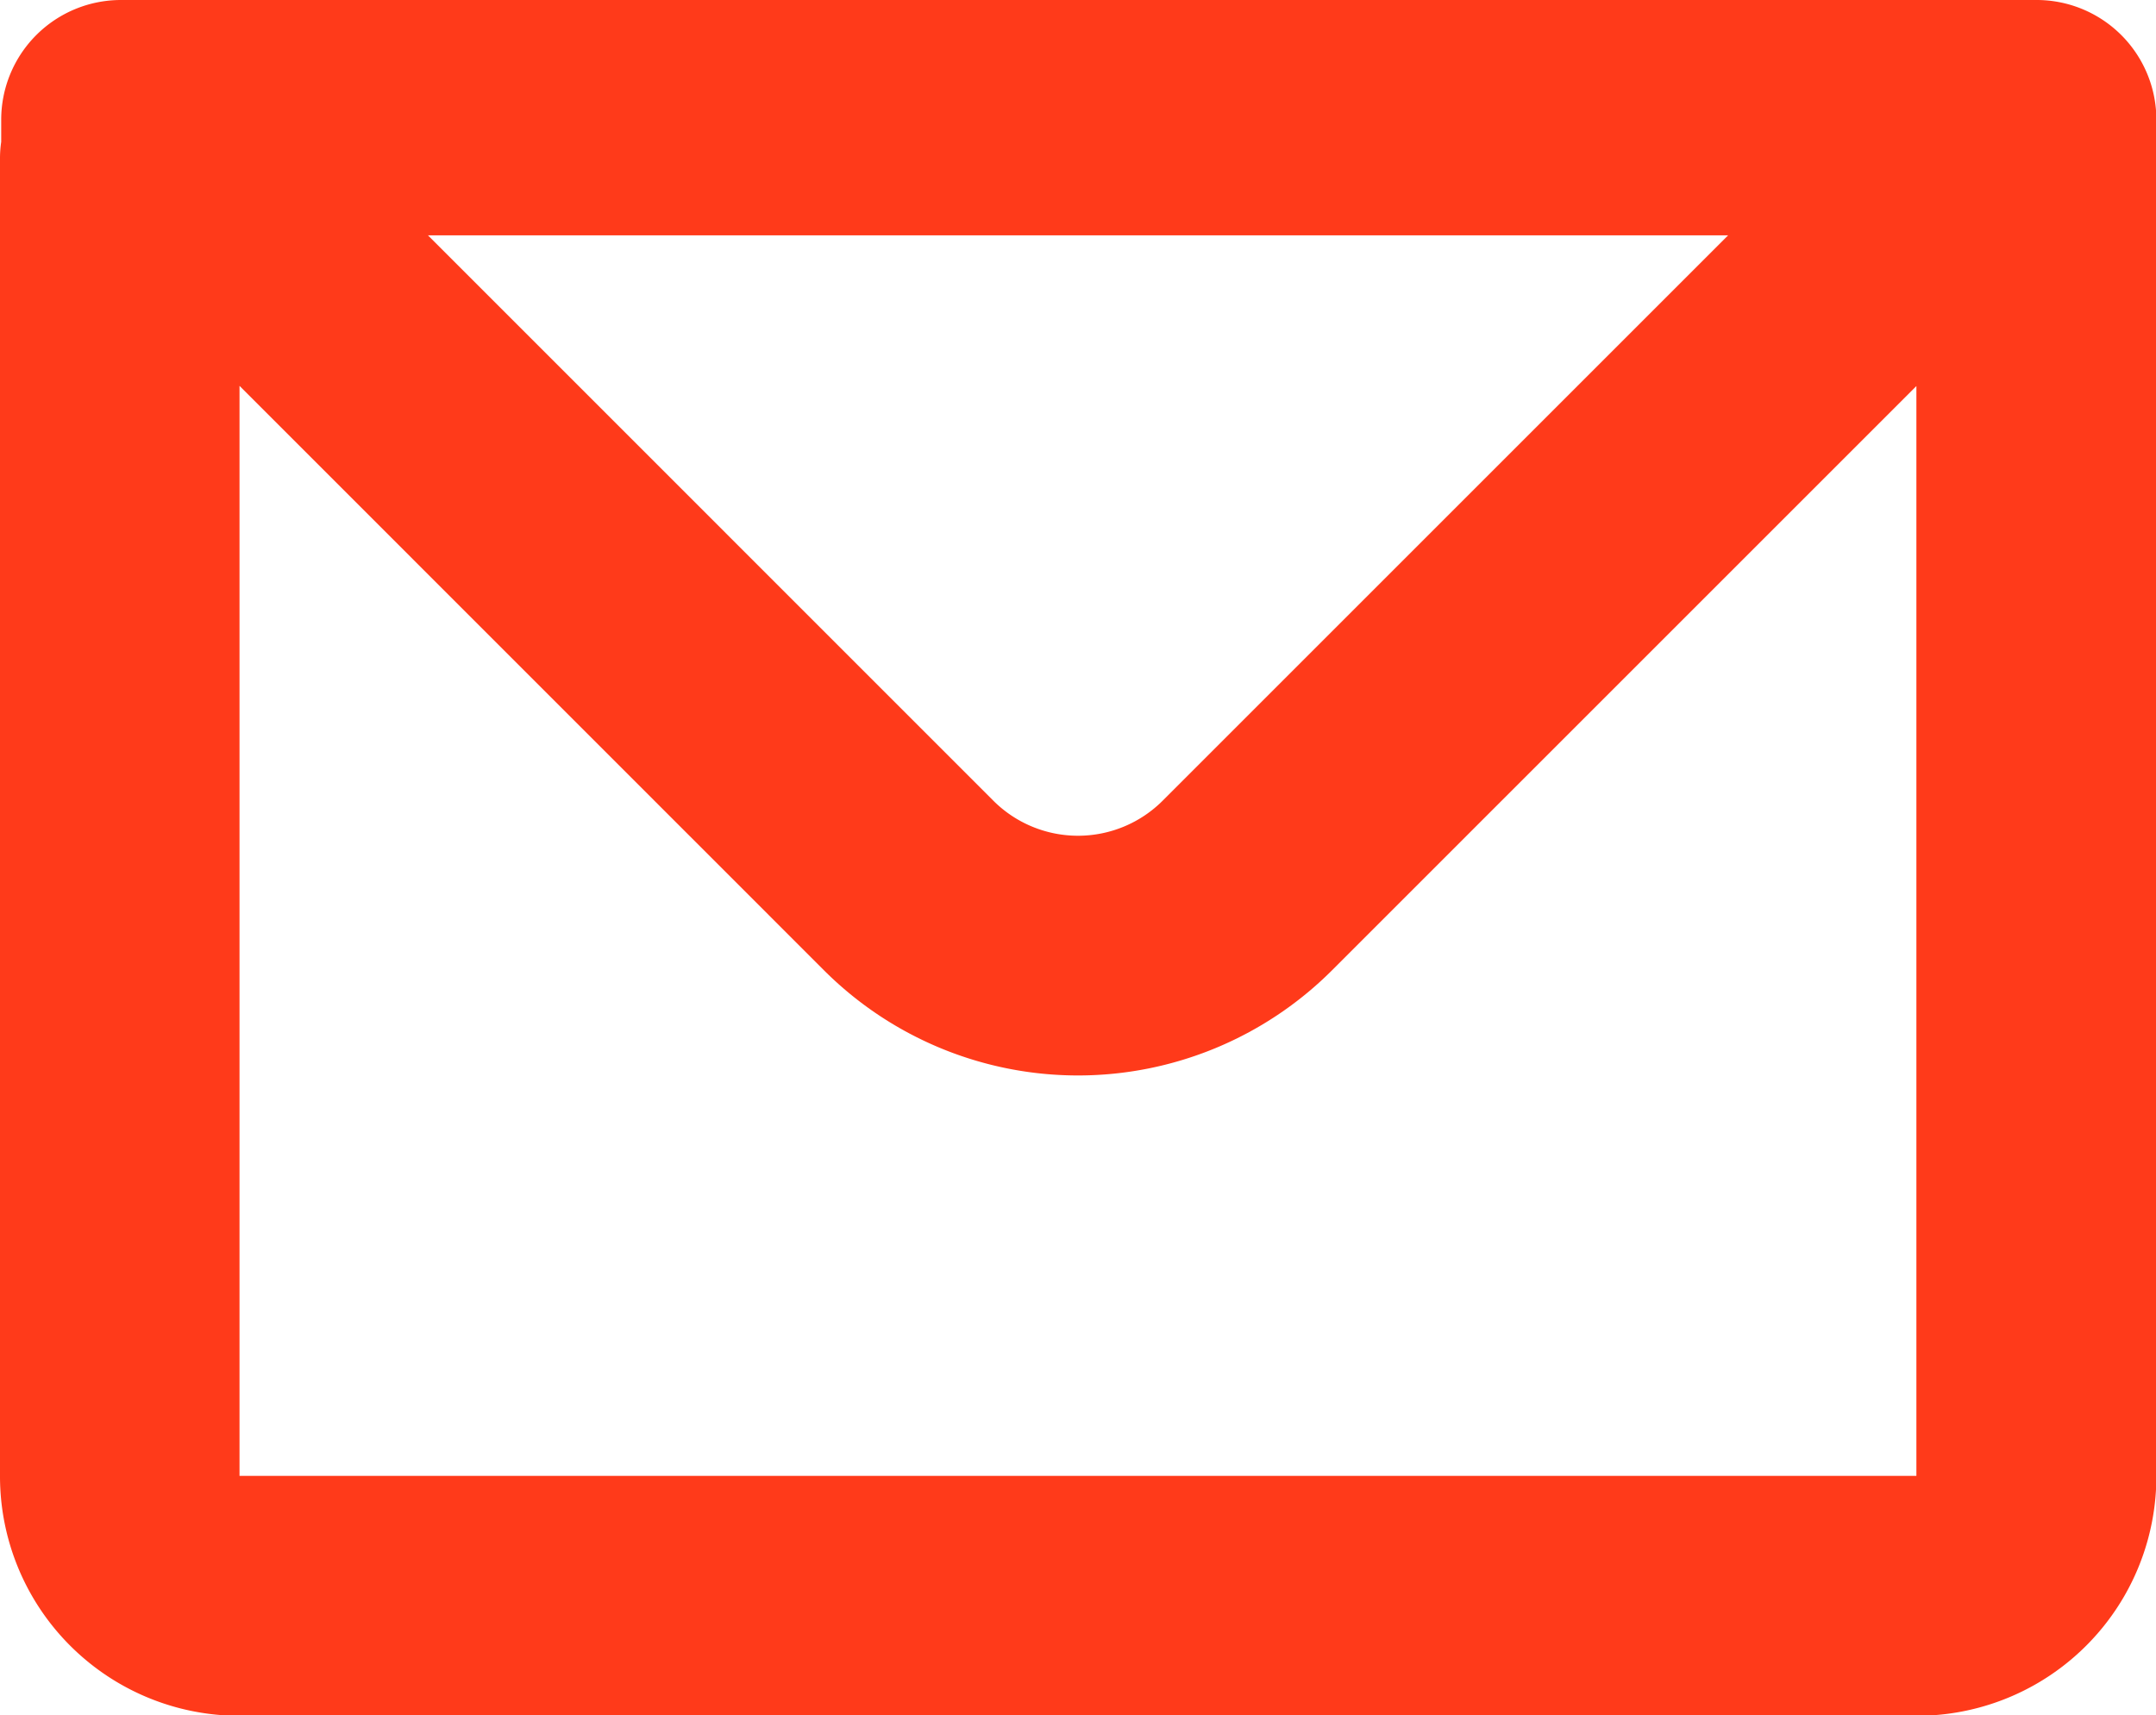
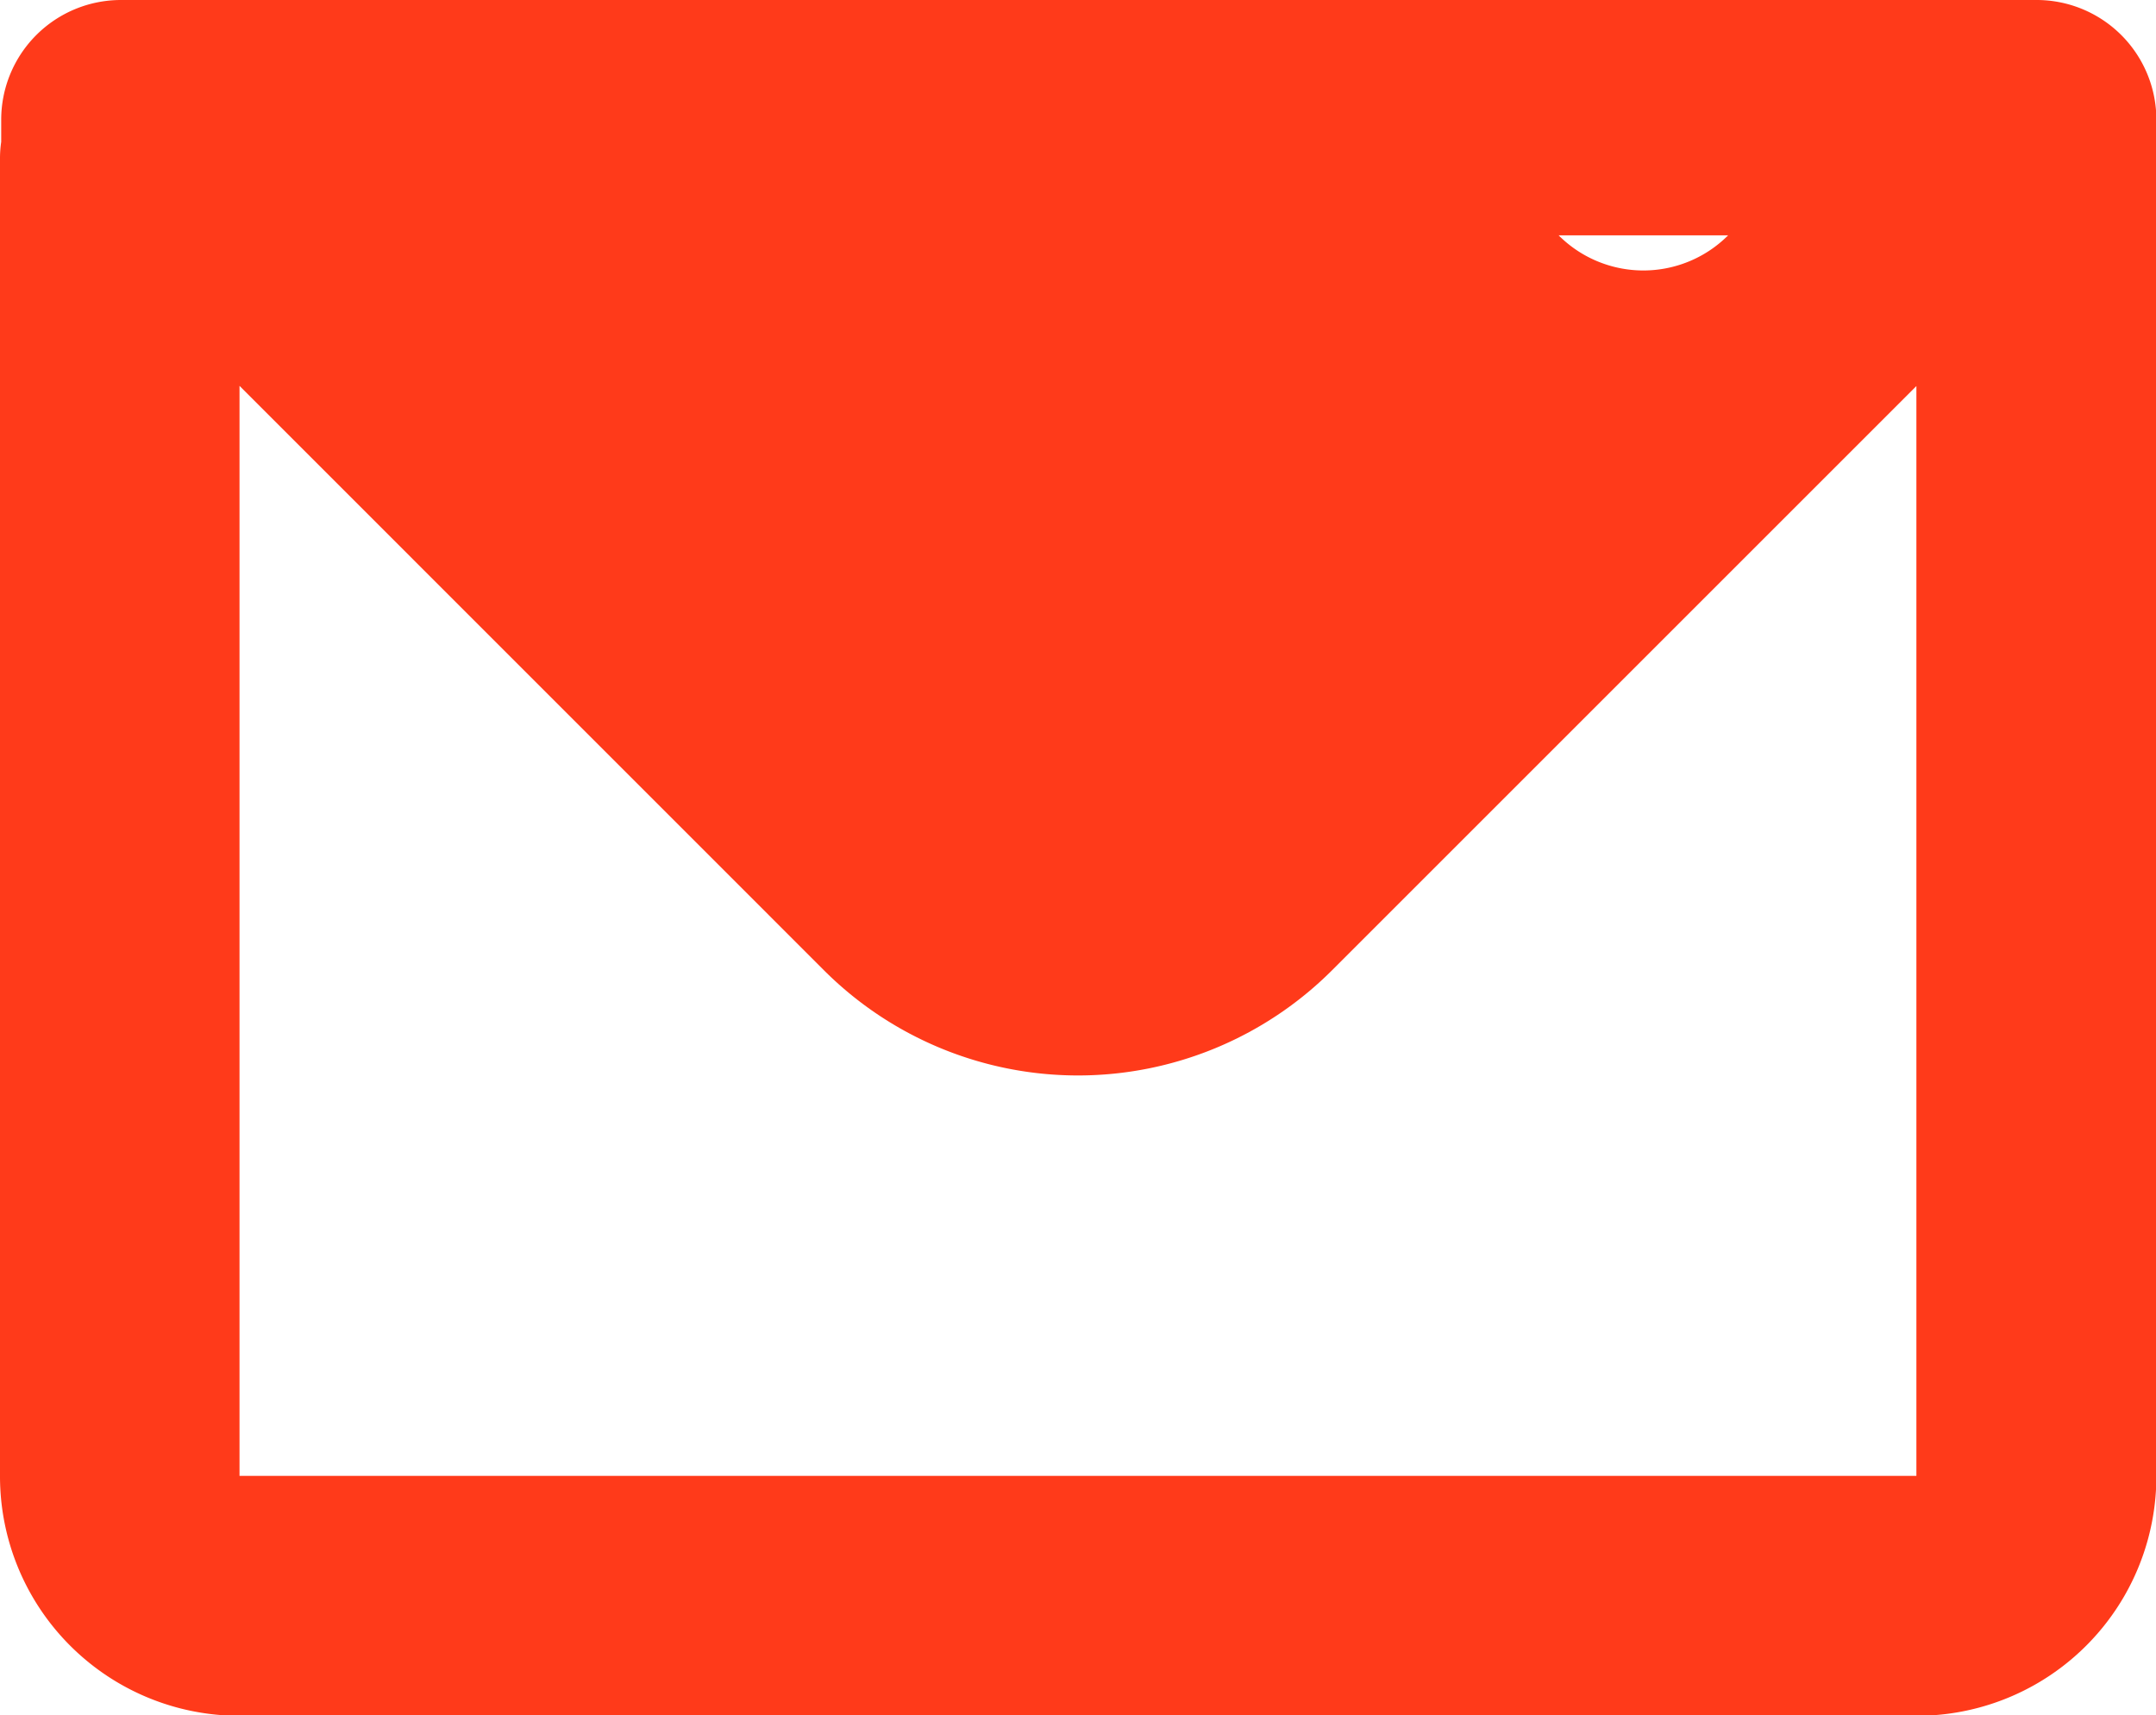
<svg xmlns="http://www.w3.org/2000/svg" width="23.296" height="18.538" viewBox="0 0 23.296 18.538">
-   <path id="パス_332" data-name="パス 332" d="M4.513,8.551A1.294,1.294,0,0,1,5.807,7.257H26.5A1.294,1.294,0,0,1,27.8,8.551V23.207A2.588,2.588,0,0,1,25.207,25.8H7.088A2.588,2.588,0,0,1,4.5,23.207V8.971a1.253,1.253,0,0,1,.013-.181Zm2.575,2.878V23.207H25.207V11.429l-6.314,6.314a3.883,3.883,0,0,1-5.49,0L7.088,11.427ZM9.123,9.8h14.05l-6.109,6.109a1.294,1.294,0,0,1-1.832,0L9.124,9.8Z" transform="translate(-4.5 -7.257)" fill="#ff3a1a" fill-rule="evenodd" />
+   <path id="パス_332" data-name="パス 332" d="M4.513,8.551A1.294,1.294,0,0,1,5.807,7.257H26.5A1.294,1.294,0,0,1,27.8,8.551V23.207A2.588,2.588,0,0,1,25.207,25.8H7.088A2.588,2.588,0,0,1,4.5,23.207V8.971a1.253,1.253,0,0,1,.013-.181Zm2.575,2.878V23.207H25.207V11.429l-6.314,6.314a3.883,3.883,0,0,1-5.49,0L7.088,11.427ZM9.123,9.8h14.05a1.294,1.294,0,0,1-1.832,0L9.124,9.8Z" transform="translate(-4.5 -7.257)" fill="#ff3a1a" fill-rule="evenodd" />
</svg>